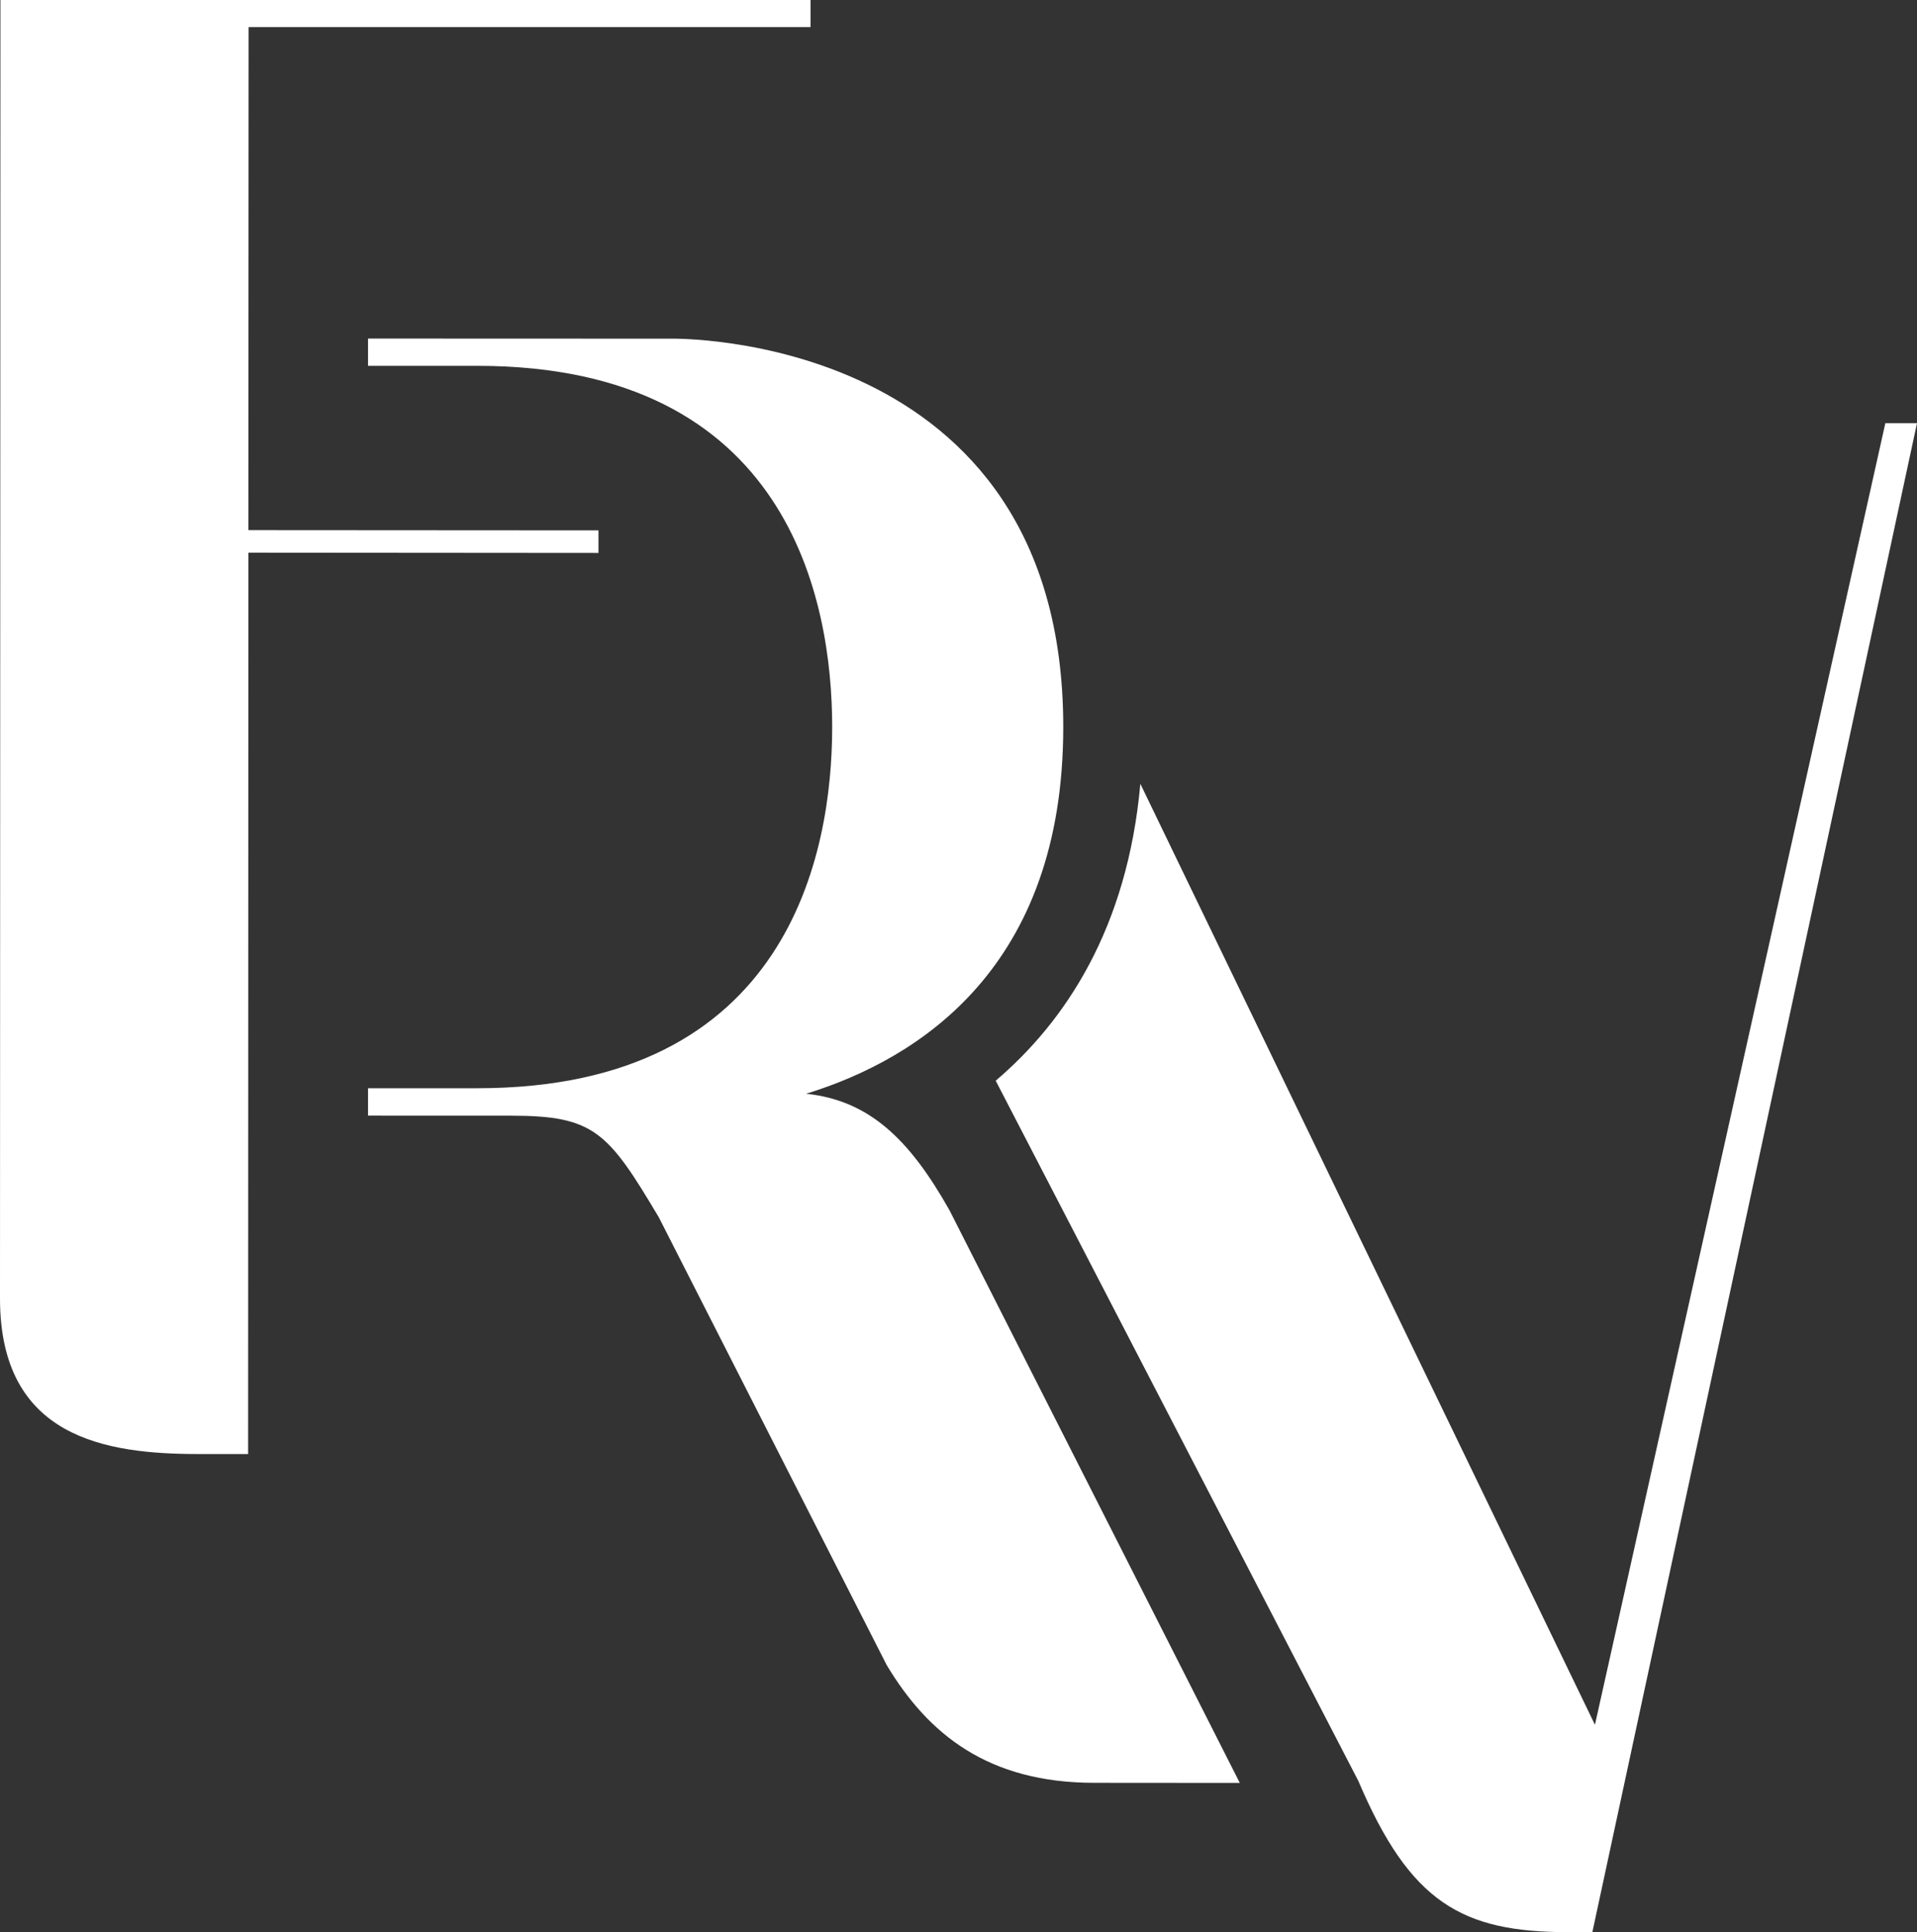
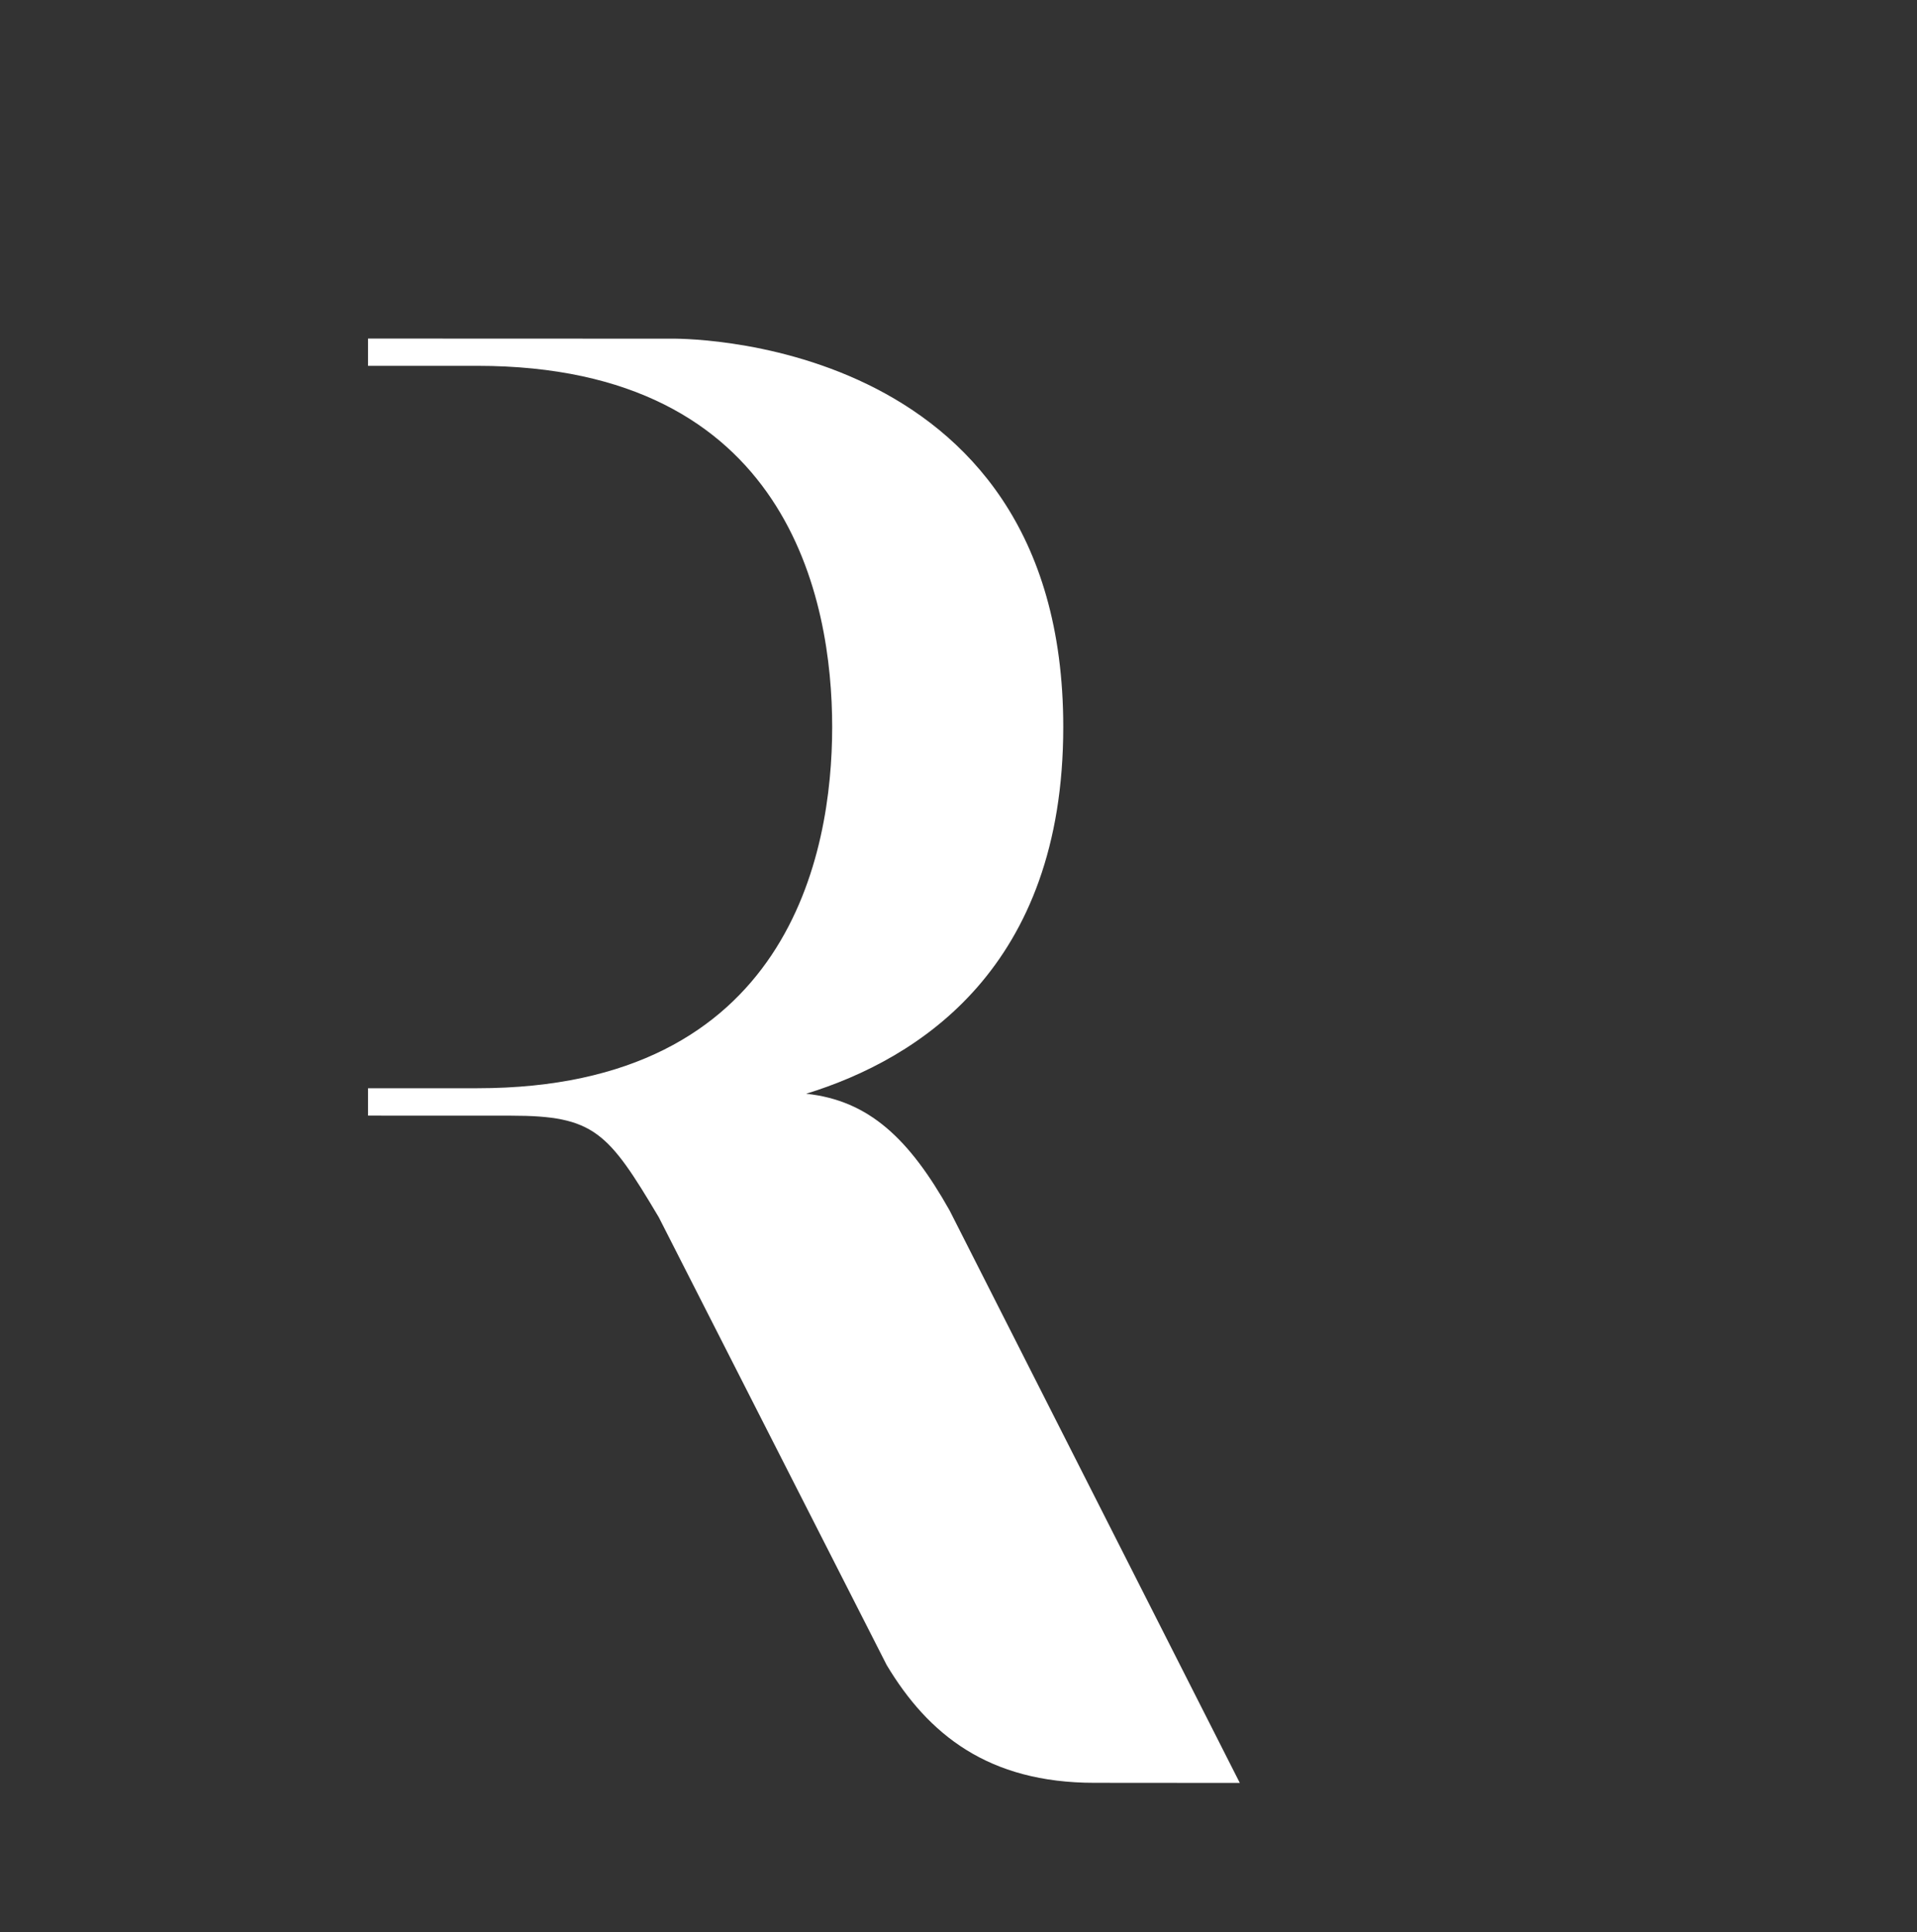
<svg xmlns="http://www.w3.org/2000/svg" width="69.554" height="70.117" viewBox="-4956 6096.942 69.554 70.117">
  <rect x="-4956" y="6096.942" width="69.554" height="70.117" fill="#333333" stroke="none" />
  <g data-name="Multiple Layers (3)">
-     <path d="m-4955.984 6096.942-.016 47.115c-.002 5.075 3.846 5.65 7.202 5.651h1.8l.01-32.71 12.702.01v-.82l-12.702-.008.008-18.255h20.389v-.983h-29.393Z" fill="#fff" fill-rule="evenodd" data-name="Tracciato 70" />
    <path d="M-4921.545 6140.87c-1.457-2.59-2.916-3.993-5.205-4.237 4.117-1.272 9.328-4.6 9.328-13.308 0-14.389-14.233-14.093-14.233-14.093l-10.992-.004v.99h3.968c11.298 0 12.873 8.514 12.873 13.107s-1.575 13.108-12.873 13.108h-3.968v.994l5.19.002c3.015.001 3.516.587 5.36 3.687l8.269 16.25c1.507 2.513 3.683 4.273 7.536 4.273l5.276.004-10.529-20.773Z" fill="#fff" fill-rule="evenodd" data-name="Tracciato 69" />
-     <path d="m-4887.594 6112.297-10.537 47.236-16.494-34.147c-.472 5.258-2.728 8.628-5.248 10.774l13.157 25.41c1.88 4.421 3.762 5.487 7.608 5.488h.883l11.779-54.76h-1.148Z" fill="#fff" fill-rule="evenodd" data-name="Tracciato 68" />
  </g>
</svg>